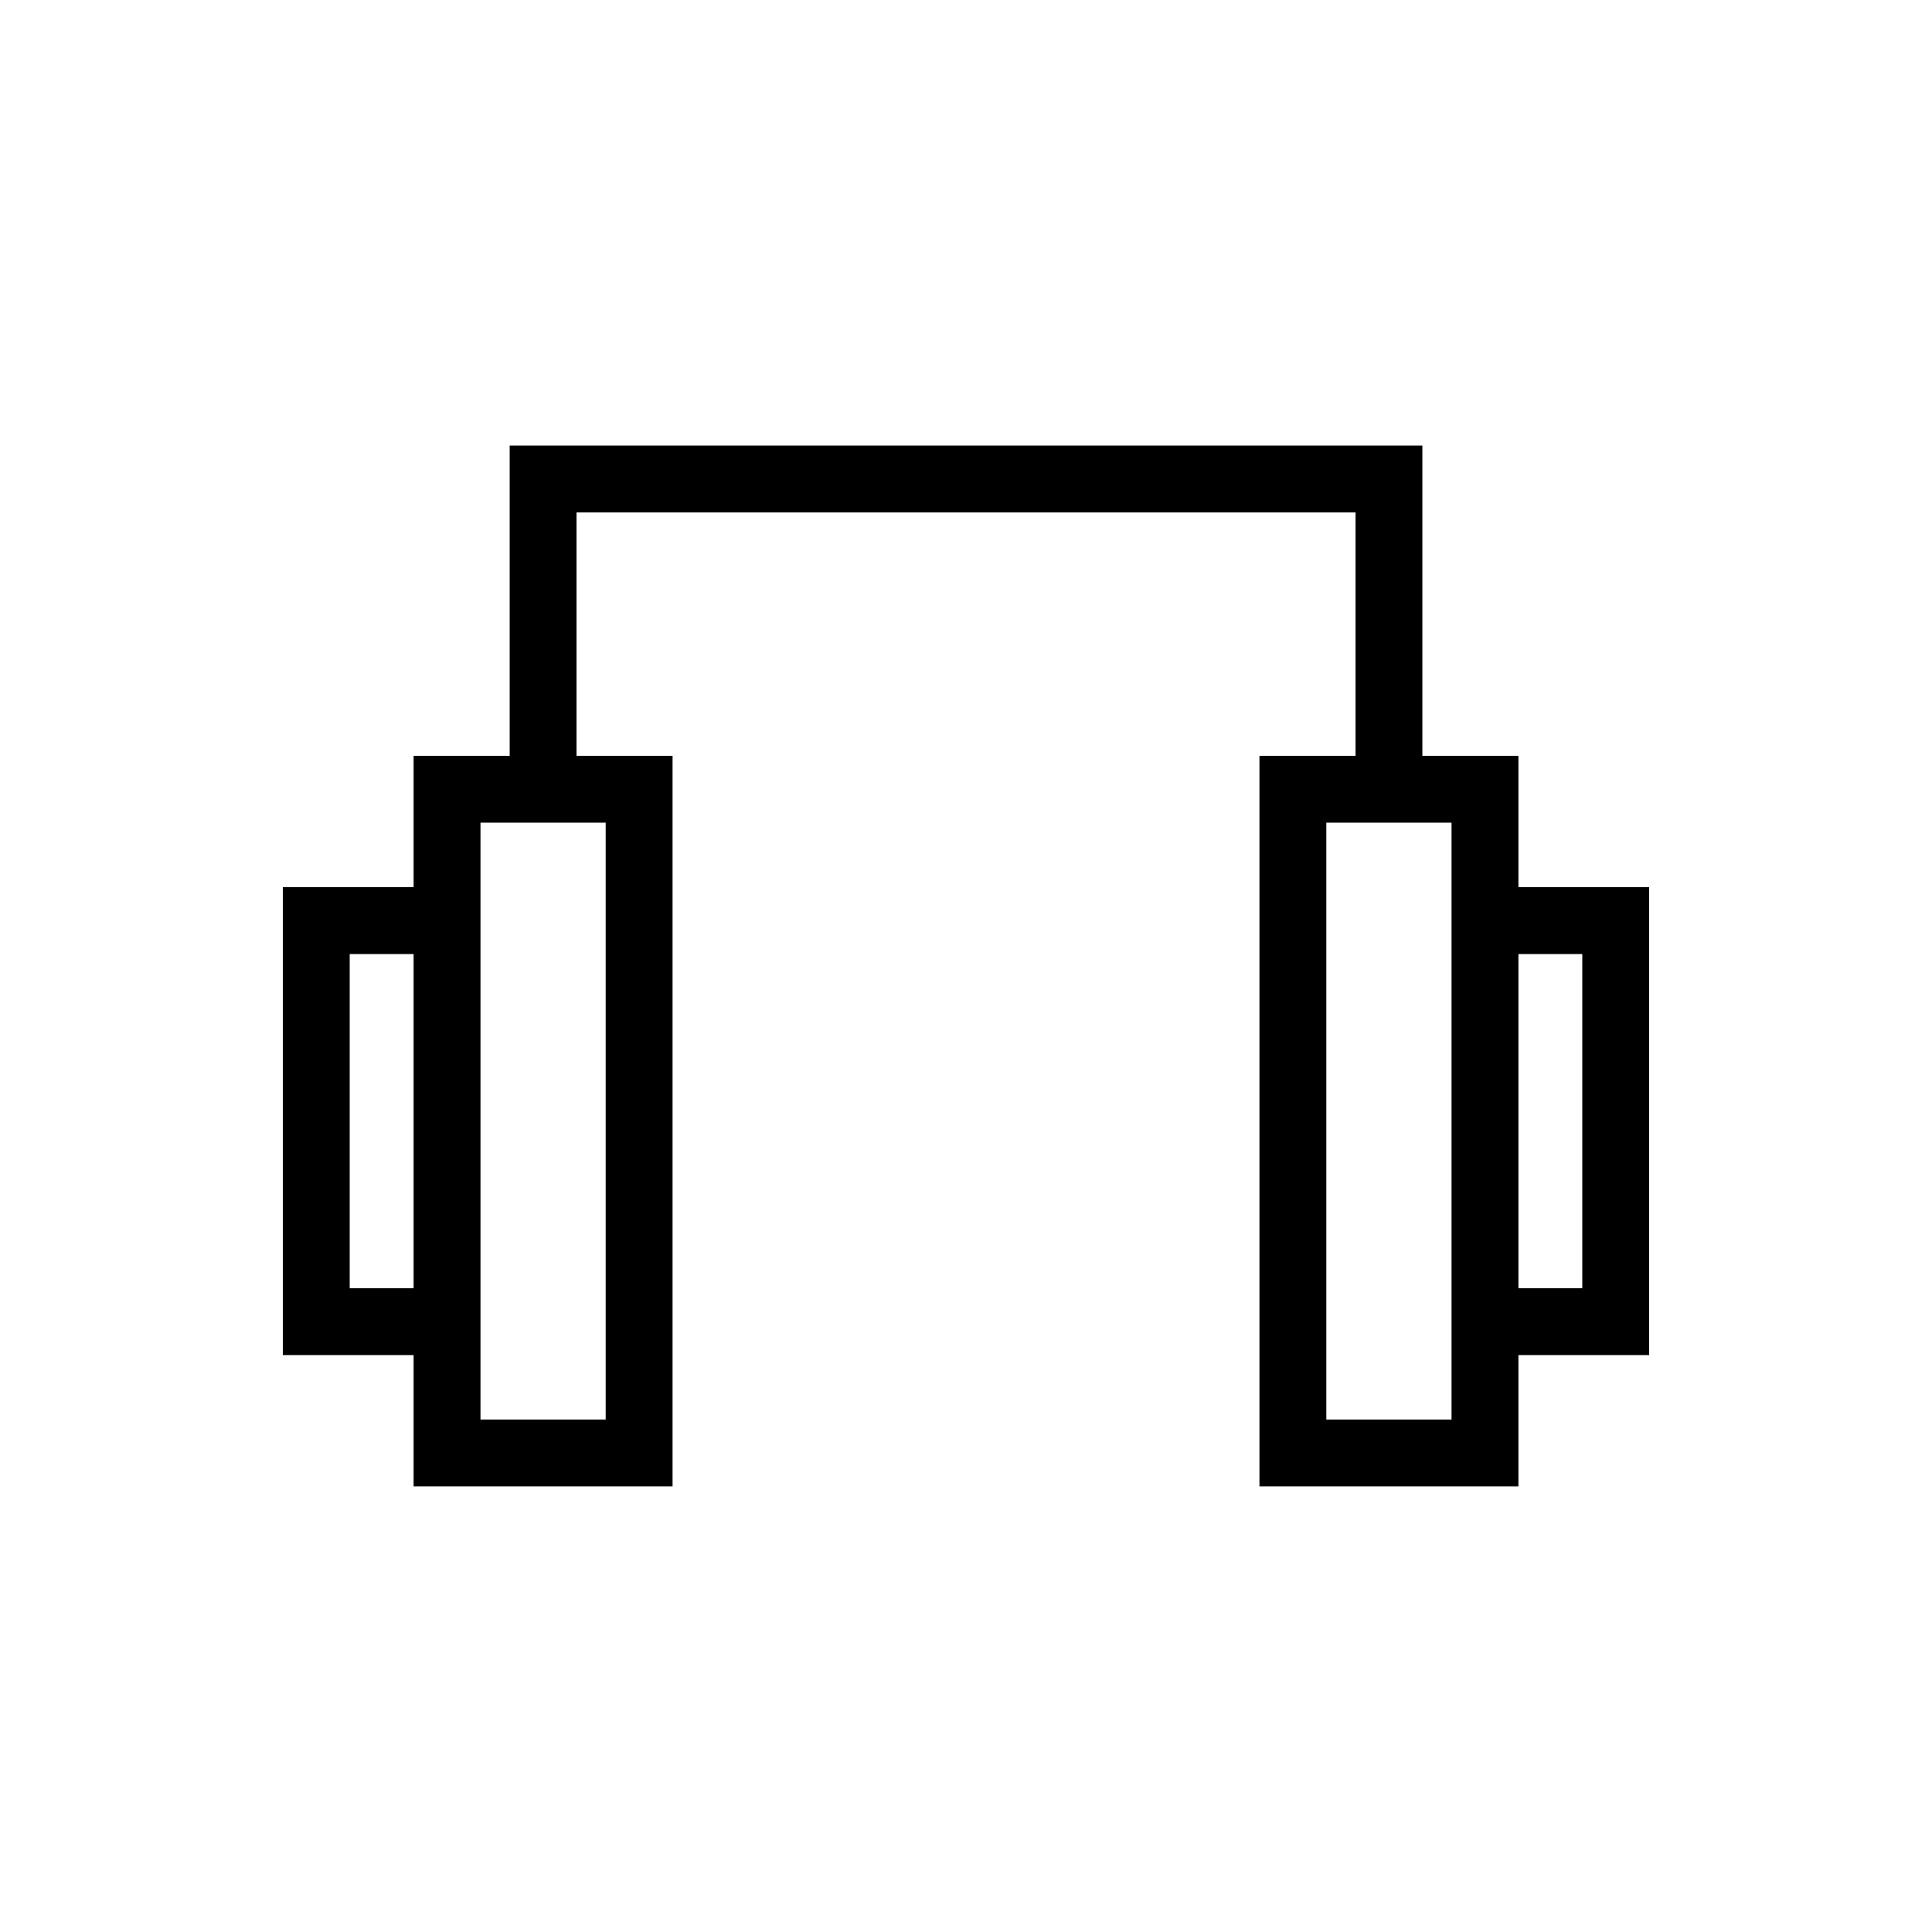
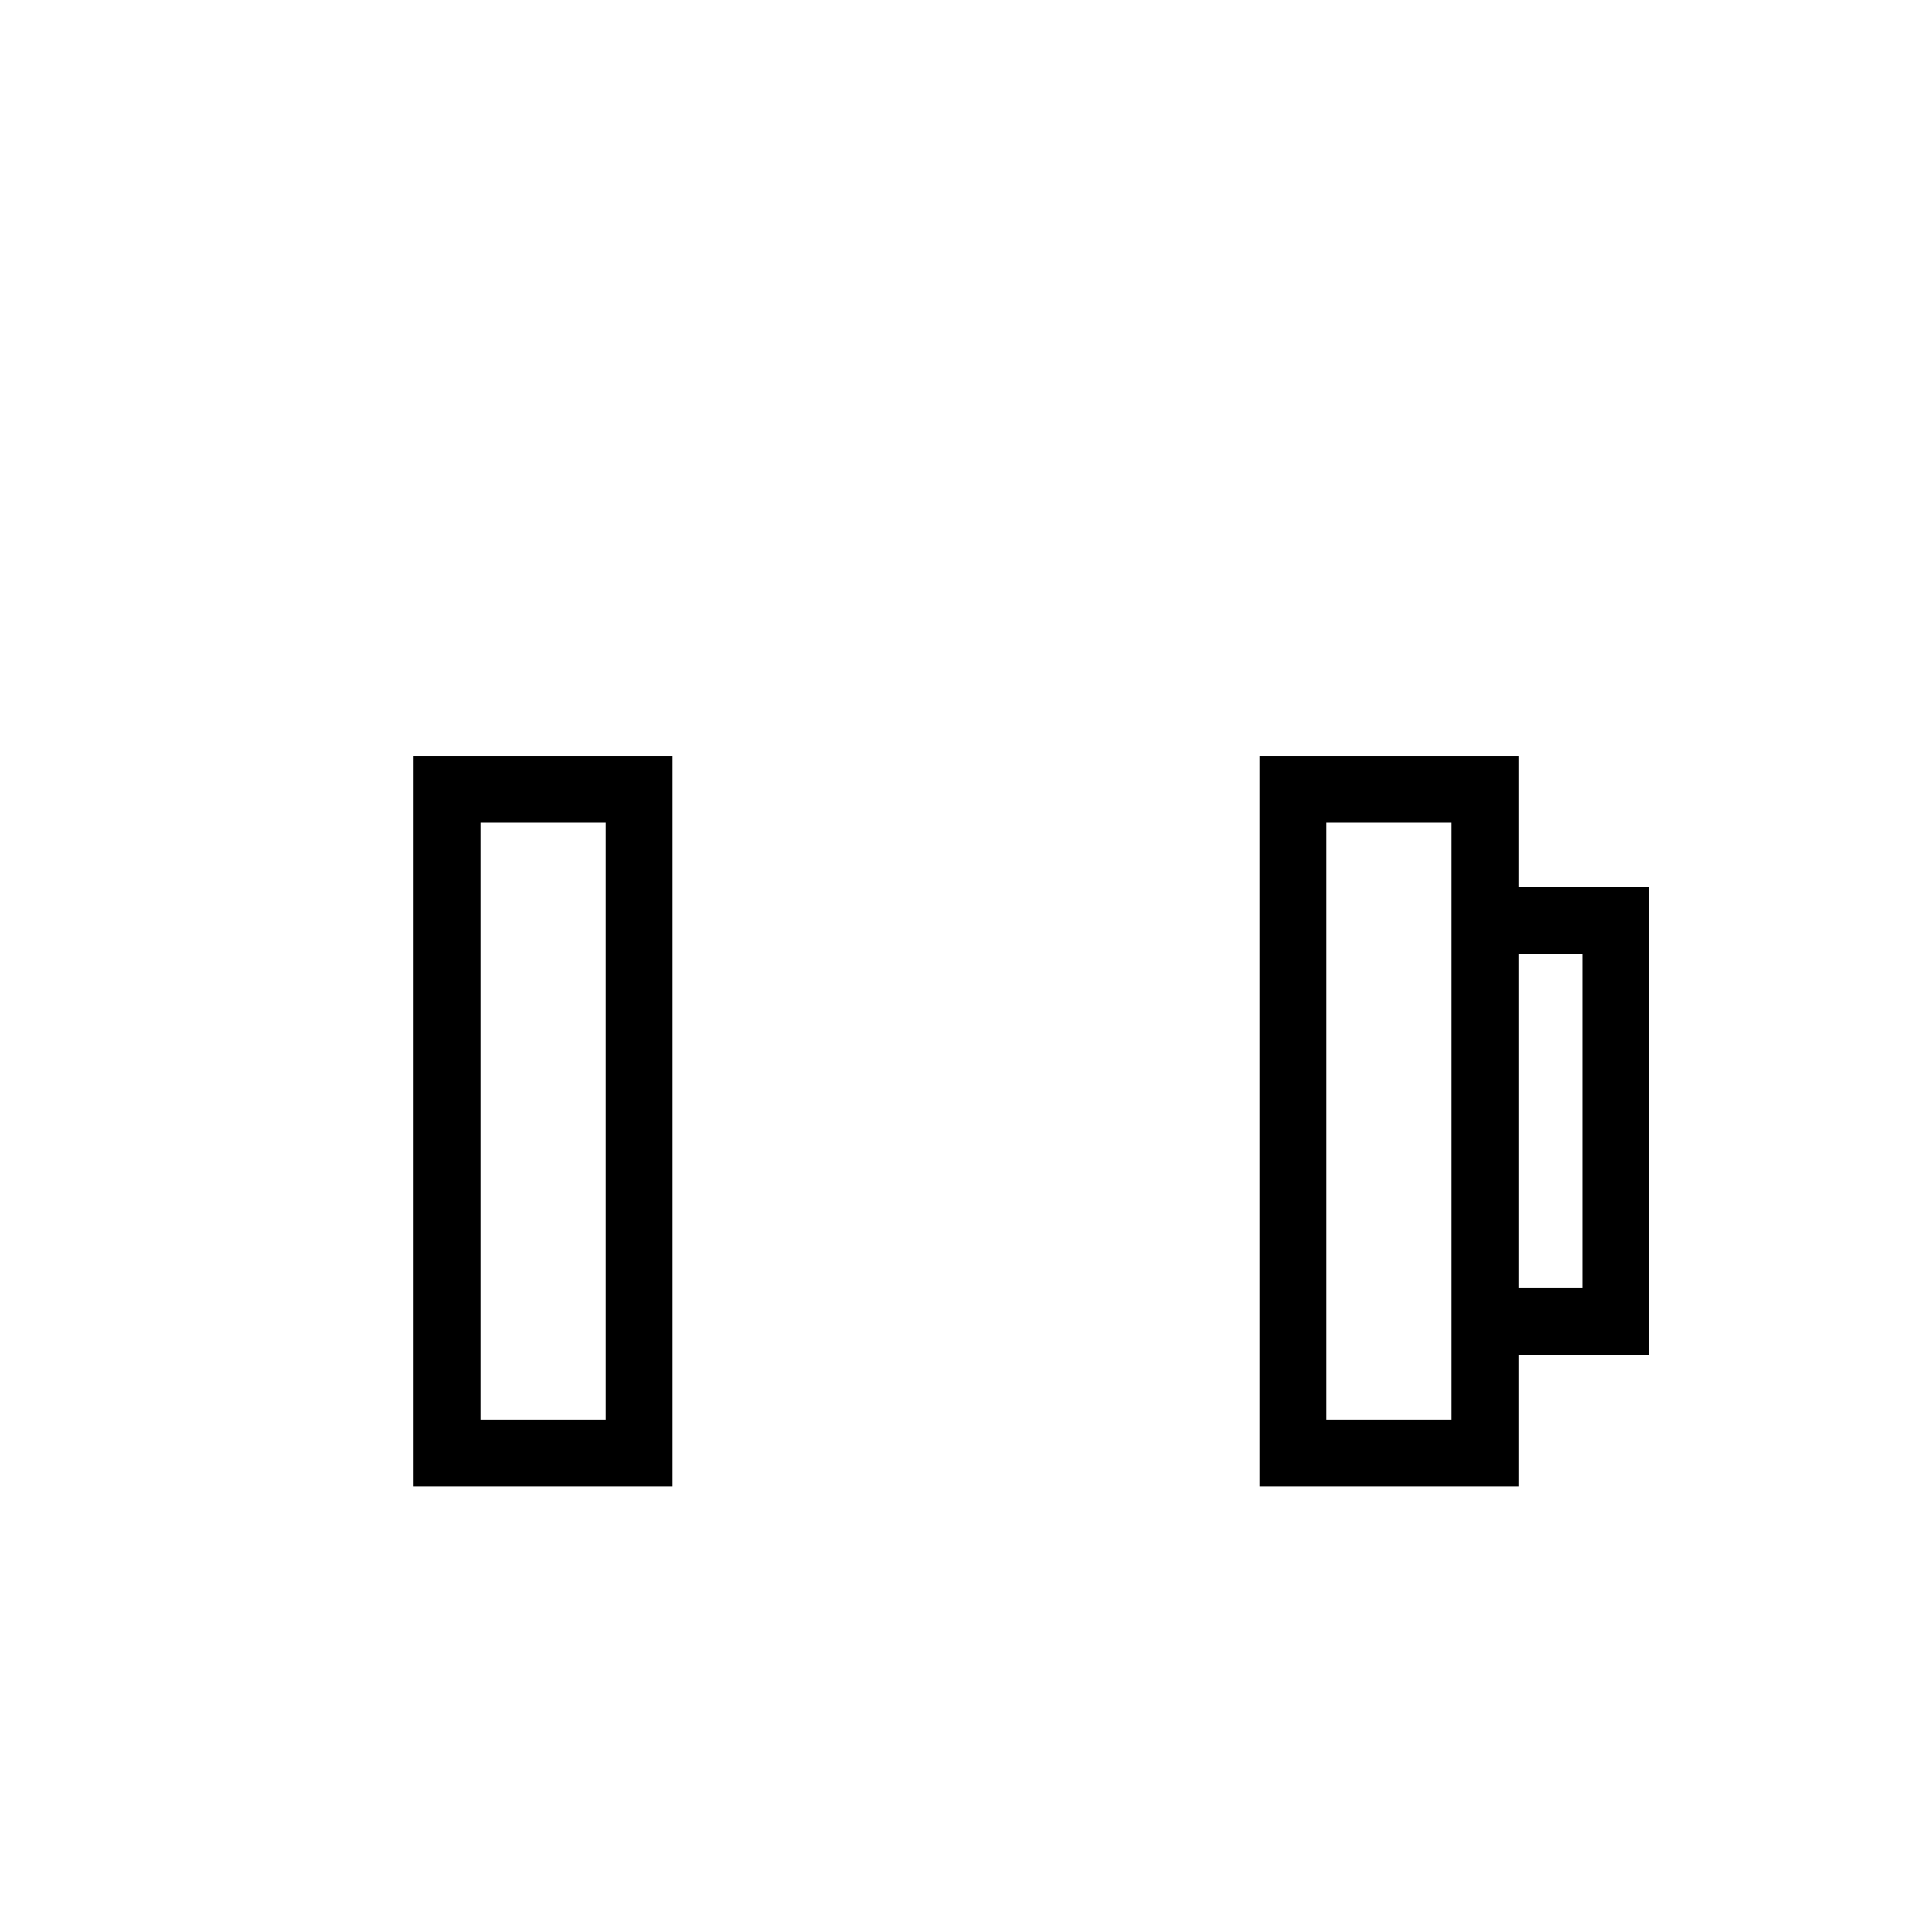
<svg xmlns="http://www.w3.org/2000/svg" fill="#000000" width="800px" height="800px" version="1.1" viewBox="144 144 512 512">
  <g>
-     <path d="m218.95 379.11v124h43.512v-17.723h-25.789v-88.559h25.789v-17.723z" />
    <path d="m253.61 344.3v193.61h68.625v-193.61zm17.723 17.711h33.18v158.18h-33.18z" />
-     <path d="m279.07 262.08v91.078h17.711v-73.355h206.45v73.355h17.711v-91.078z" />
    <path d="m537.53 379.11v17.723h25.793v88.559h-25.793v17.723h43.512v-124z" />
    <path d="m477.77 344.3v193.61h68.625v-193.61zm17.723 17.711h33.18v158.18h-33.18z" />
  </g>
</svg>